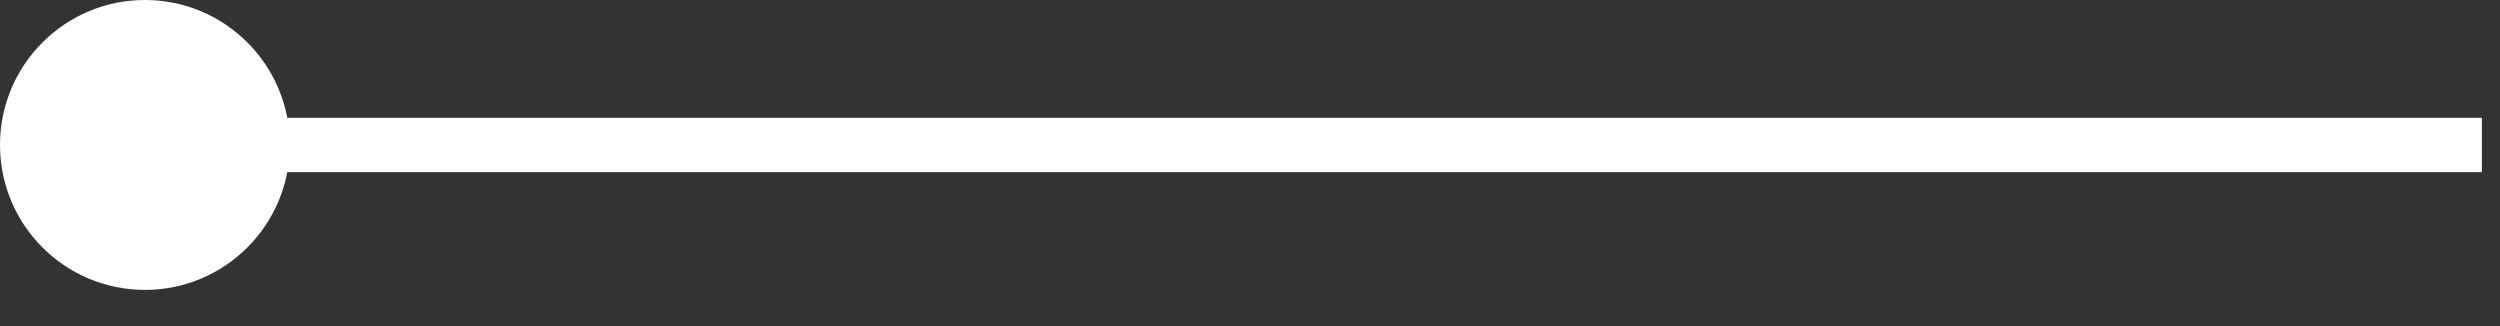
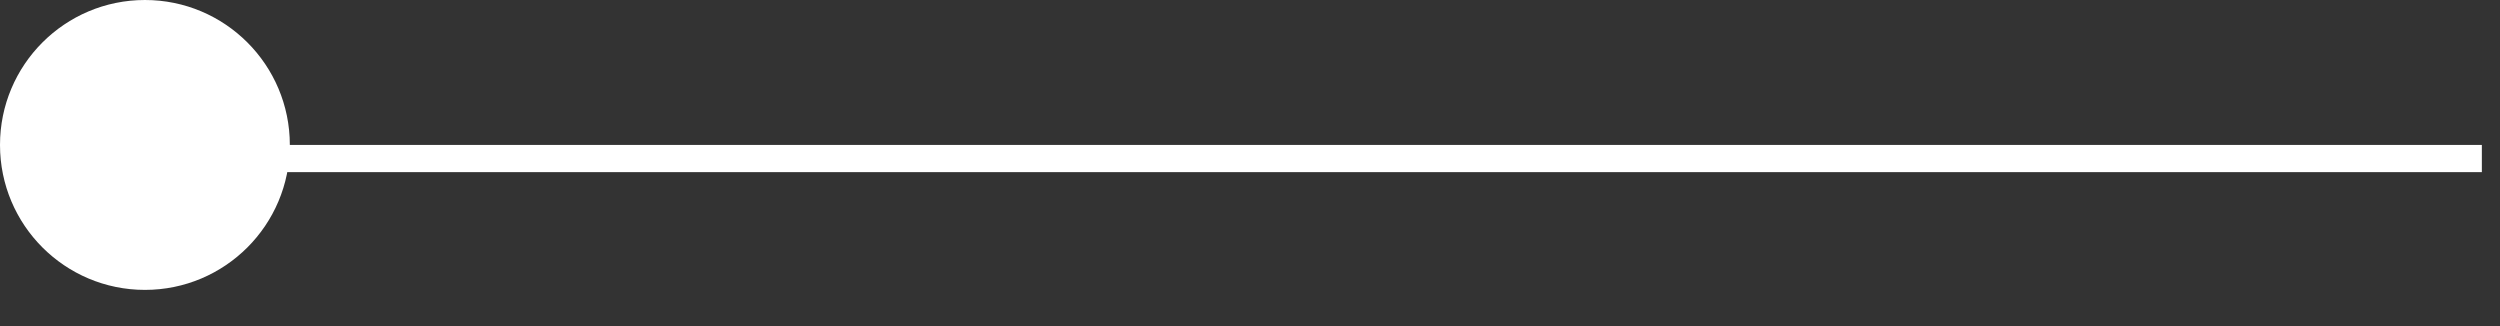
<svg xmlns="http://www.w3.org/2000/svg" width="46" height="6" viewBox="0 0 46 6" fill="none">
  <rect x="0" y="0" width="46" height="6" fill="#333333" stroke="none" />
-   <path d="M-0 2.667C-0 4.14 1.194 5.334 2.667 5.334C4.139 5.334 5.333 4.14 5.333 2.667C5.333 1.194 4.139 0 2.667 0C1.194 0 -0 1.194 -0 2.667ZM2.667 2.667V3.167H45.666V2.667V2.167H2.667V2.667Z" fill="white" />
+   <path d="M-0 2.667C-0 4.14 1.194 5.334 2.667 5.334C4.139 5.334 5.333 4.14 5.333 2.667C5.333 1.194 4.139 0 2.667 0C1.194 0 -0 1.194 -0 2.667ZM2.667 2.667V3.167H45.666V2.667V2.167V2.667Z" fill="white" />
</svg>